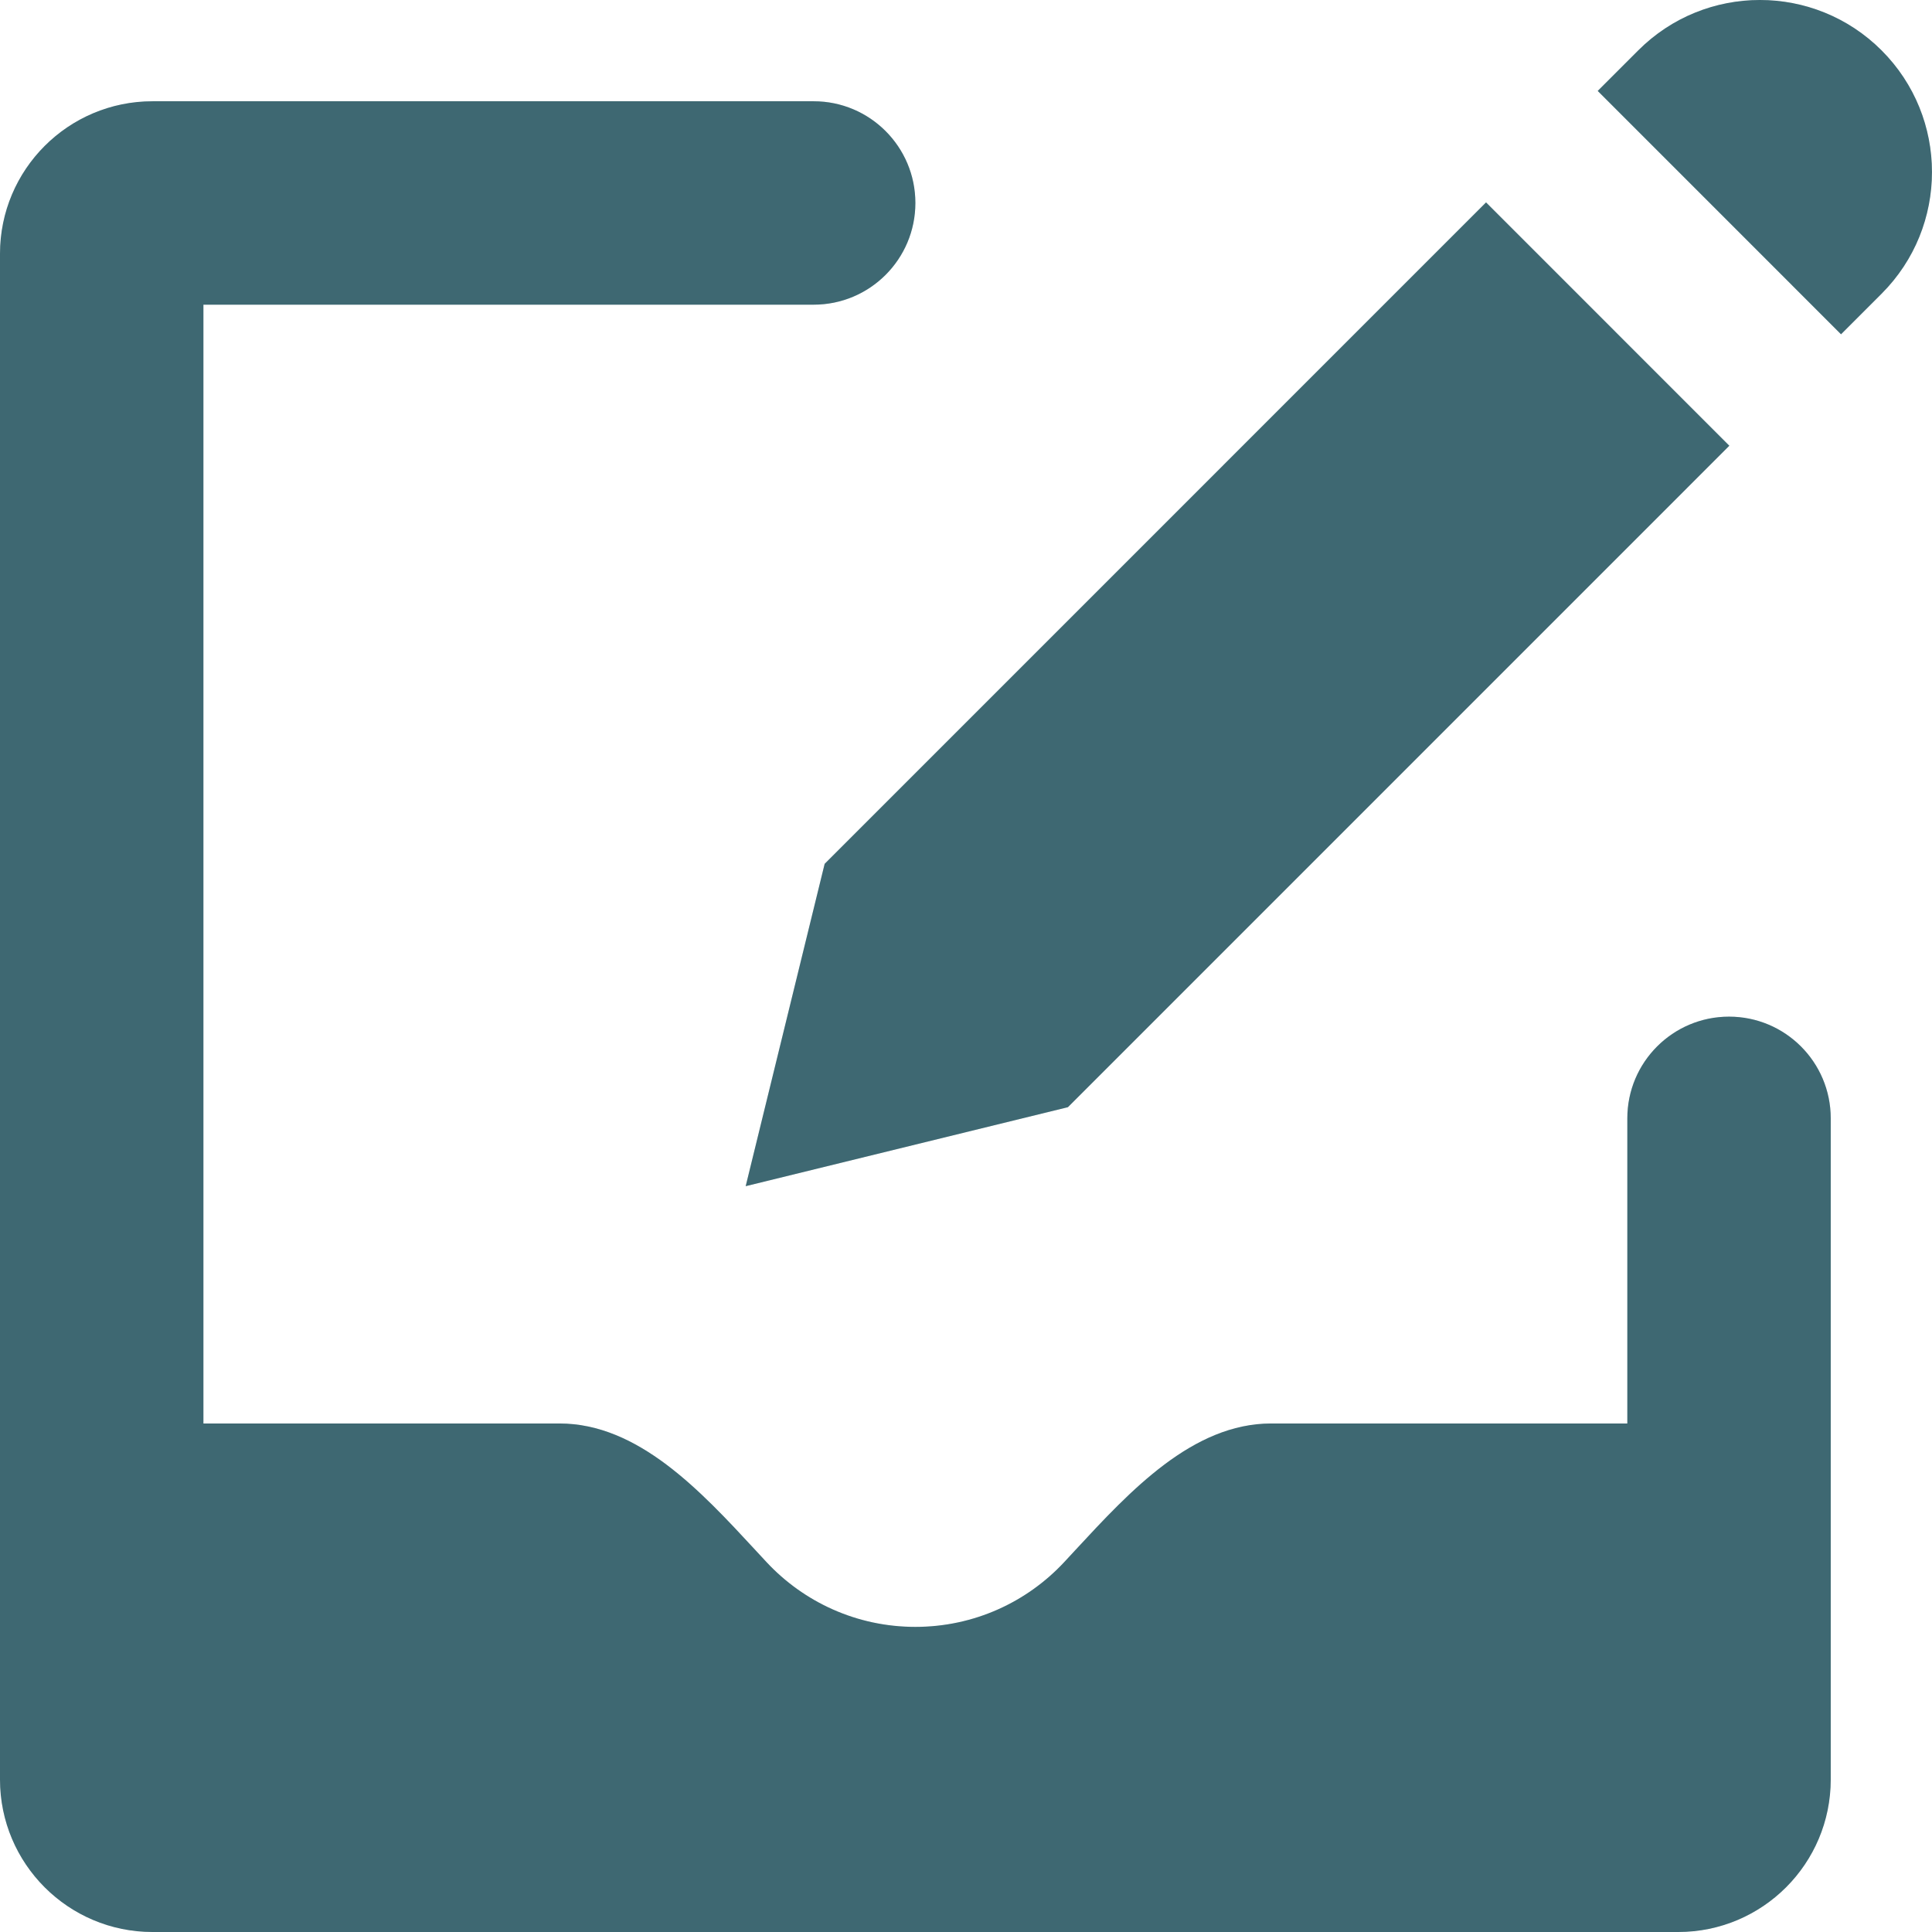
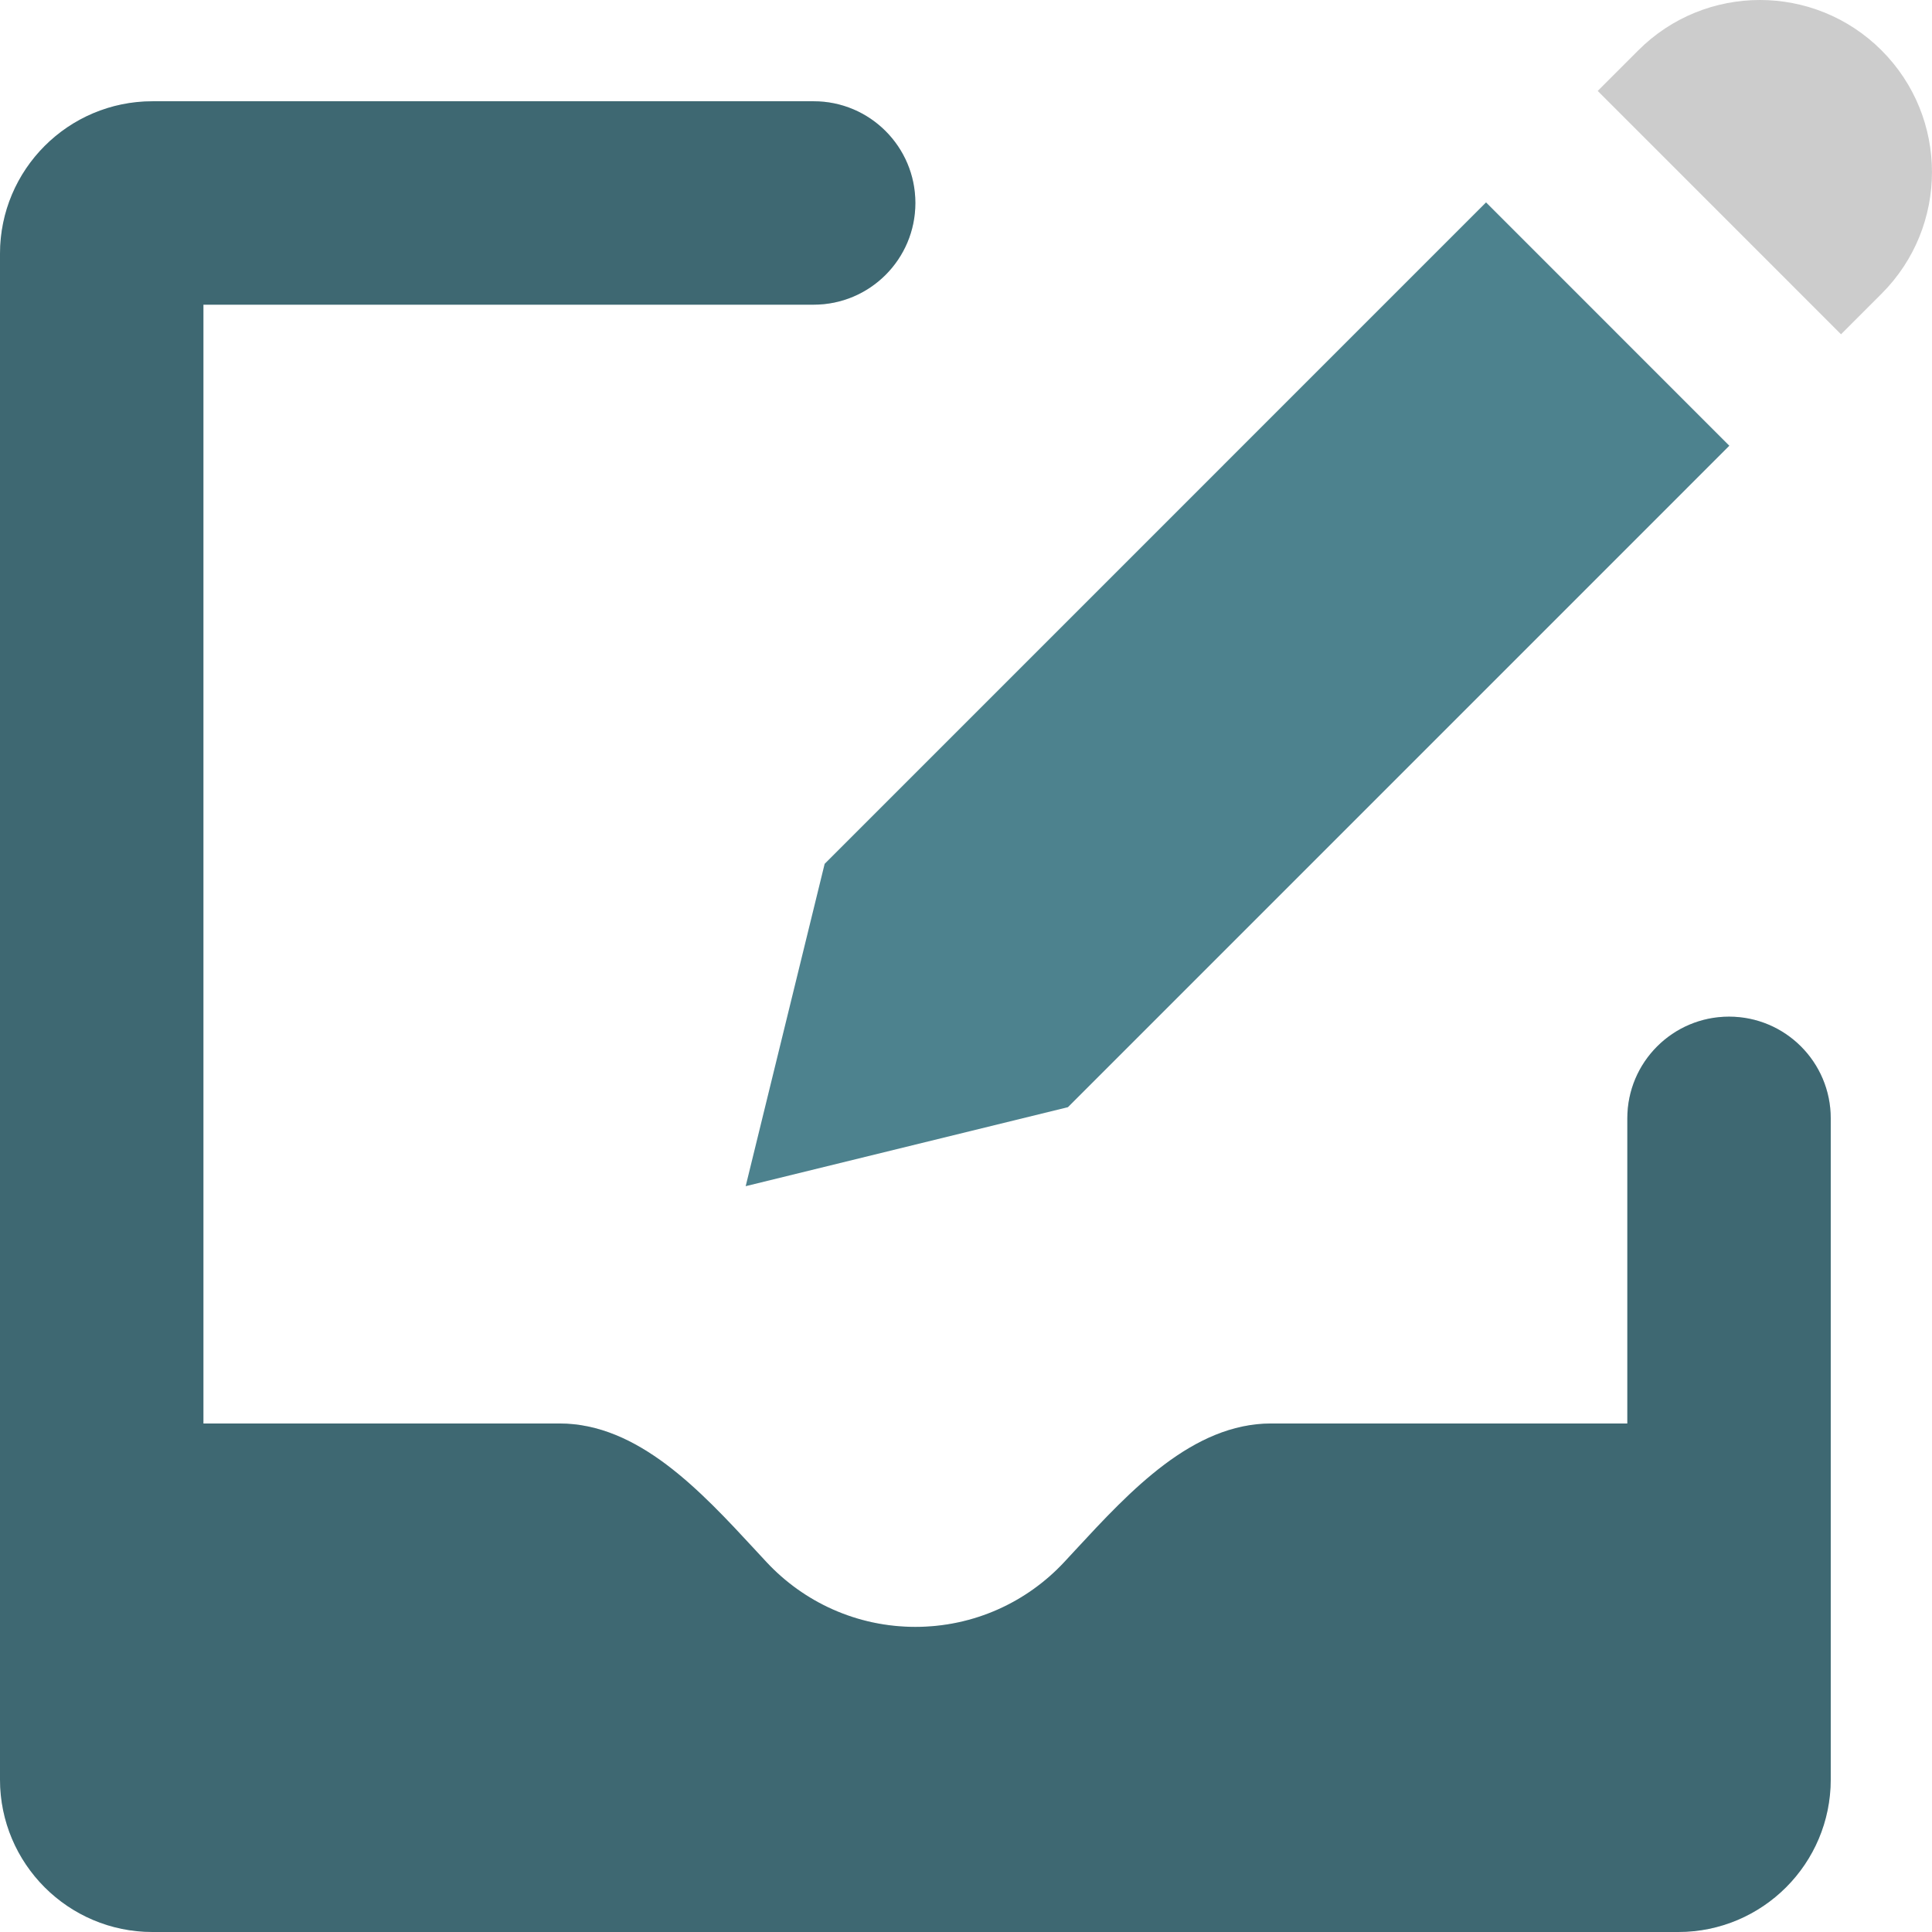
<svg xmlns="http://www.w3.org/2000/svg" width="80" height="80" viewBox="0 0 80 80" fill="none">
-   <path d="M76.233 13.842L66.158 3.765L67.836 2.087C70.618 -0.696 75.13 -0.696 77.913 2.087C80.694 4.869 80.694 9.379 77.913 12.161L76.233 13.842Z" fill="#4D828E" />
  <path d="M76.233 13.842L66.158 3.765L67.836 2.087C70.618 -0.696 75.13 -0.696 77.913 2.087C80.694 4.869 80.694 9.379 77.913 12.161L76.233 13.842Z" fill="black" fill-opacity="0.2" />
  <path d="M61.534 8.381L71.608 18.457L44.221 45.846L30.877 49.117L34.147 35.77L61.534 8.381Z" fill="#4D828E" />
-   <path d="M61.534 8.381L71.608 18.457L44.221 45.846L30.877 49.117L34.147 35.77L61.534 8.381Z" fill="black" fill-opacity="0.2" />
  <path d="M8.423 12.616V58.943H23.163C26.426 58.943 29.008 61.732 31.274 64.181C31.31 64.221 31.347 64.26 31.383 64.299C31.503 64.429 31.623 64.558 31.74 64.684C33.278 66.334 35.47 67.366 37.904 67.366C40.337 67.366 42.529 66.334 44.067 64.684C44.208 64.532 44.351 64.378 44.495 64.222L44.532 64.182C46.798 61.734 49.382 58.943 52.644 58.943H67.384V46.308C67.384 43.982 69.27 42.097 71.596 42.097C73.922 42.097 75.807 43.982 75.807 46.308V73.683C75.807 77.172 72.979 80 69.49 80H6.317C2.828 80 0 77.172 0 73.683V10.51C0 7.021 2.828 4.193 6.317 4.193H33.692C36.018 4.193 37.904 6.079 37.904 8.405C37.904 10.731 36.018 12.616 33.692 12.616H8.423Z" fill="#4D828E" />
  <path d="M8.423 12.616V58.943H23.163C26.426 58.943 29.008 61.732 31.274 64.181C31.31 64.221 31.347 64.26 31.383 64.299C31.503 64.429 31.623 64.558 31.74 64.684C33.278 66.334 35.47 67.366 37.904 67.366C40.337 67.366 42.529 66.334 44.067 64.684C44.208 64.532 44.351 64.378 44.495 64.222L44.532 64.182C46.798 61.734 49.382 58.943 52.644 58.943H67.384V46.308C67.384 43.982 69.27 42.097 71.596 42.097C73.922 42.097 75.807 43.982 75.807 46.308V73.683C75.807 77.172 72.979 80 69.49 80H6.317C2.828 80 0 77.172 0 73.683V10.51C0 7.021 2.828 4.193 6.317 4.193H33.692C36.018 4.193 37.904 6.079 37.904 8.405C37.904 10.731 36.018 12.616 33.692 12.616H8.423Z" fill="black" fill-opacity="0.2" />
</svg>